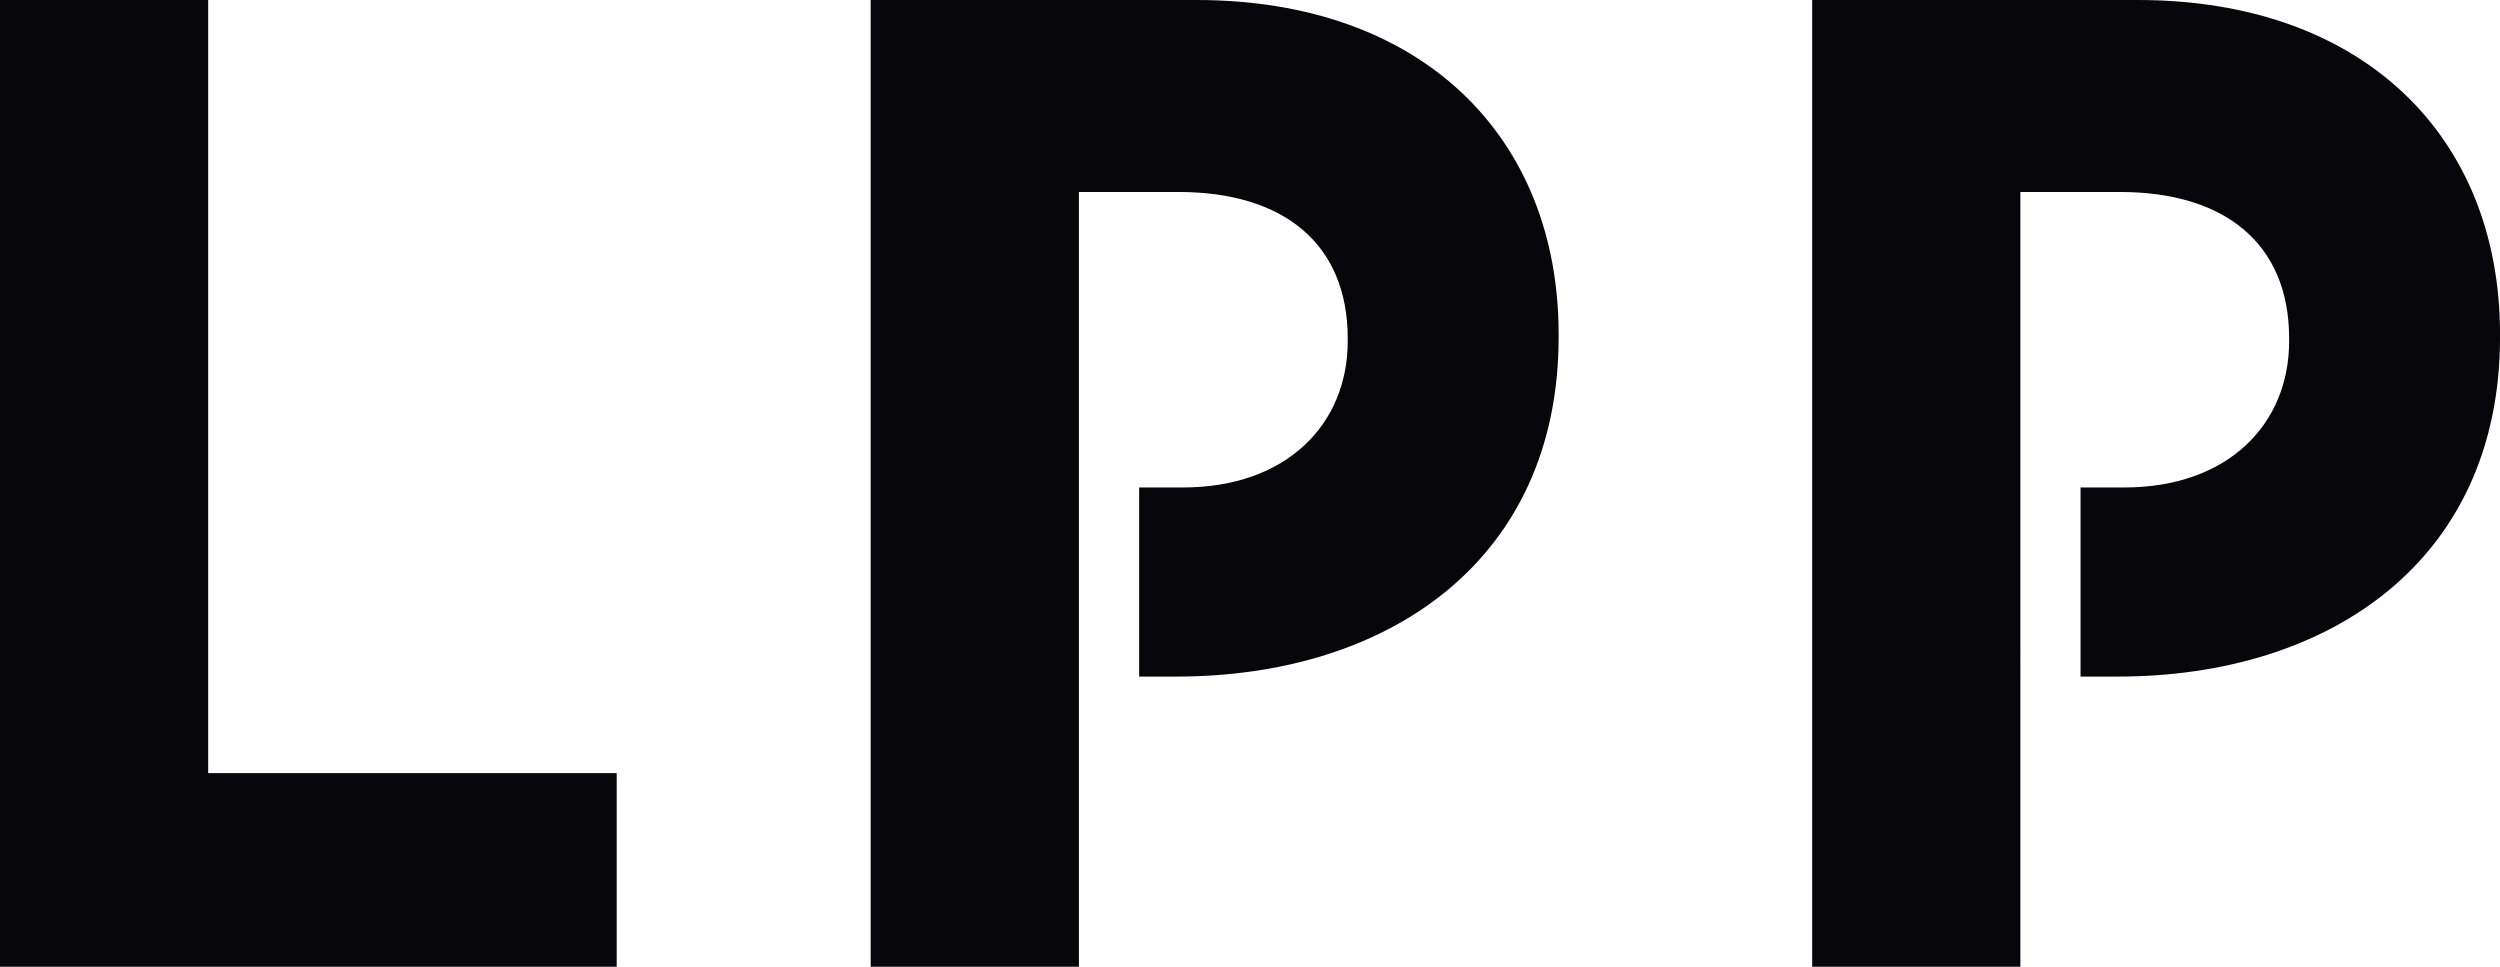
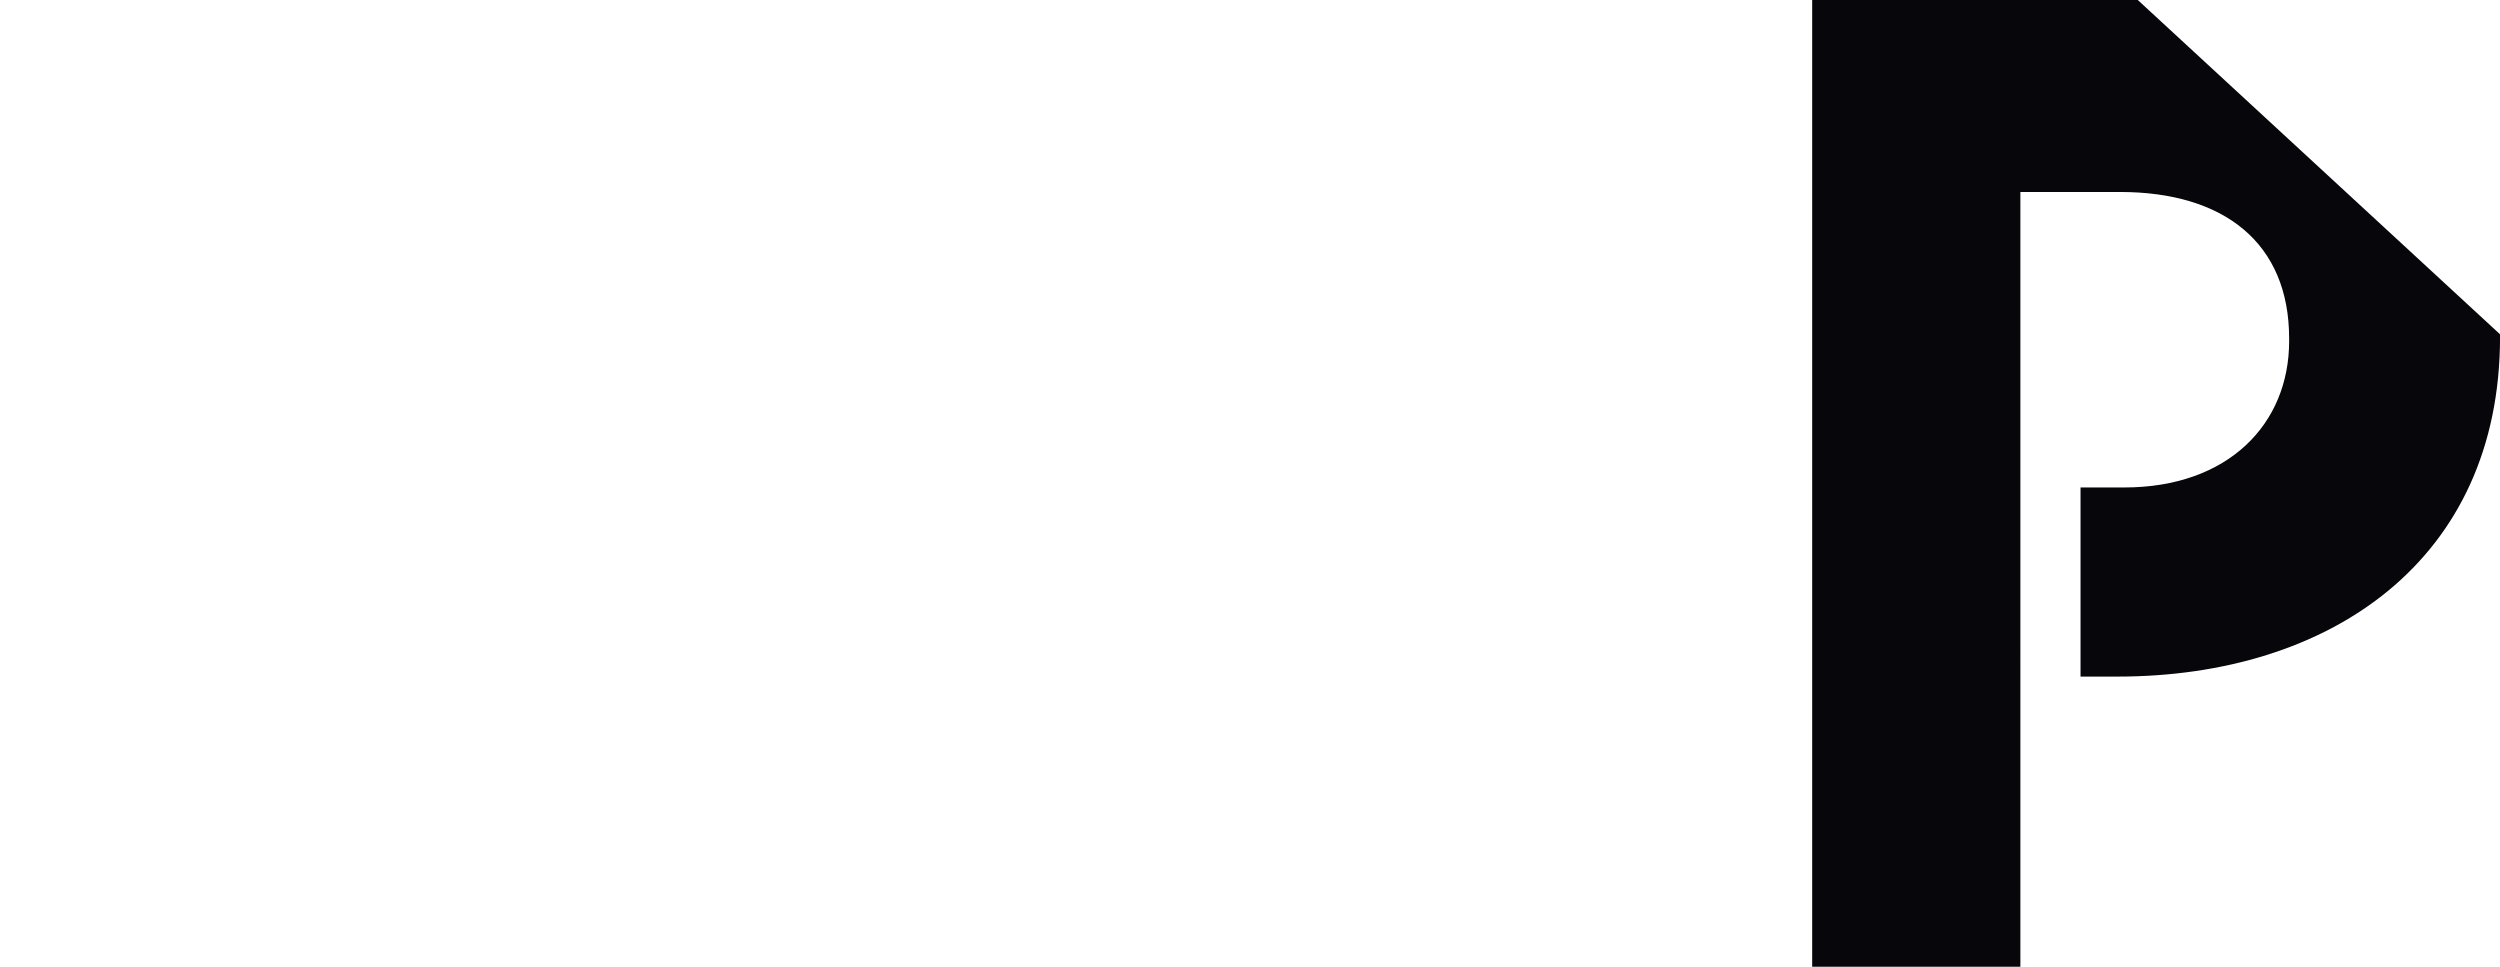
<svg xmlns="http://www.w3.org/2000/svg" width="68.742" height="26.582" viewBox="0 0 68.742 26.582">
  <g id="Group_549" data-name="Group 549" transform="translate(-733.36 -7721.91)">
    <g id="Group_524" data-name="Group 524" transform="translate(733.36 7721.91)">
-       <path id="Path_10054" data-name="Path 10054" d="M-1.586-5.889V-27.147H-7.31V-.565H9.647V-5.889Z" transform="translate(7.31 27.147)" fill="#06060b" />
-     </g>
-     <path id="Path_10055" data-name="Path 10055" d="M-2.481,0h-8.954V26.582h5.726V5.279h2.744c2.862,0,4.647,1.406,4.647,4.027V9.38c0,2.279-1.673,4.024-4.535,4.024h-1.2v5.2h1.016c5.835,0,10.519-3.19,10.519-9.341V9.192C7.48,3.759,3.727,0-2.481,0" transform="translate(768.736 7721.91)" fill="#06060b" />
+       </g>
    <g id="Group_526" data-name="Group 526" transform="translate(783.189 7721.91)">
-       <path id="Path_10056" data-name="Path 10056" d="M-2.48,0h-8.953V26.582h5.725V5.279h2.743c2.862,0,4.647,1.406,4.647,4.027V9.38c0,2.279-1.675,4.024-4.536,4.024h-1.2v5.2h1.016c5.837,0,10.519-3.19,10.519-9.341V9.192C7.48,3.759,3.726,0-2.48,0" transform="translate(11.433)" fill="#06060b" />
+       <path id="Path_10056" data-name="Path 10056" d="M-2.48,0h-8.953V26.582h5.725V5.279h2.743c2.862,0,4.647,1.406,4.647,4.027V9.38c0,2.279-1.675,4.024-4.536,4.024h-1.2v5.2h1.016c5.837,0,10.519-3.19,10.519-9.341V9.192" transform="translate(11.433)" fill="#06060b" />
    </g>
  </g>
</svg>